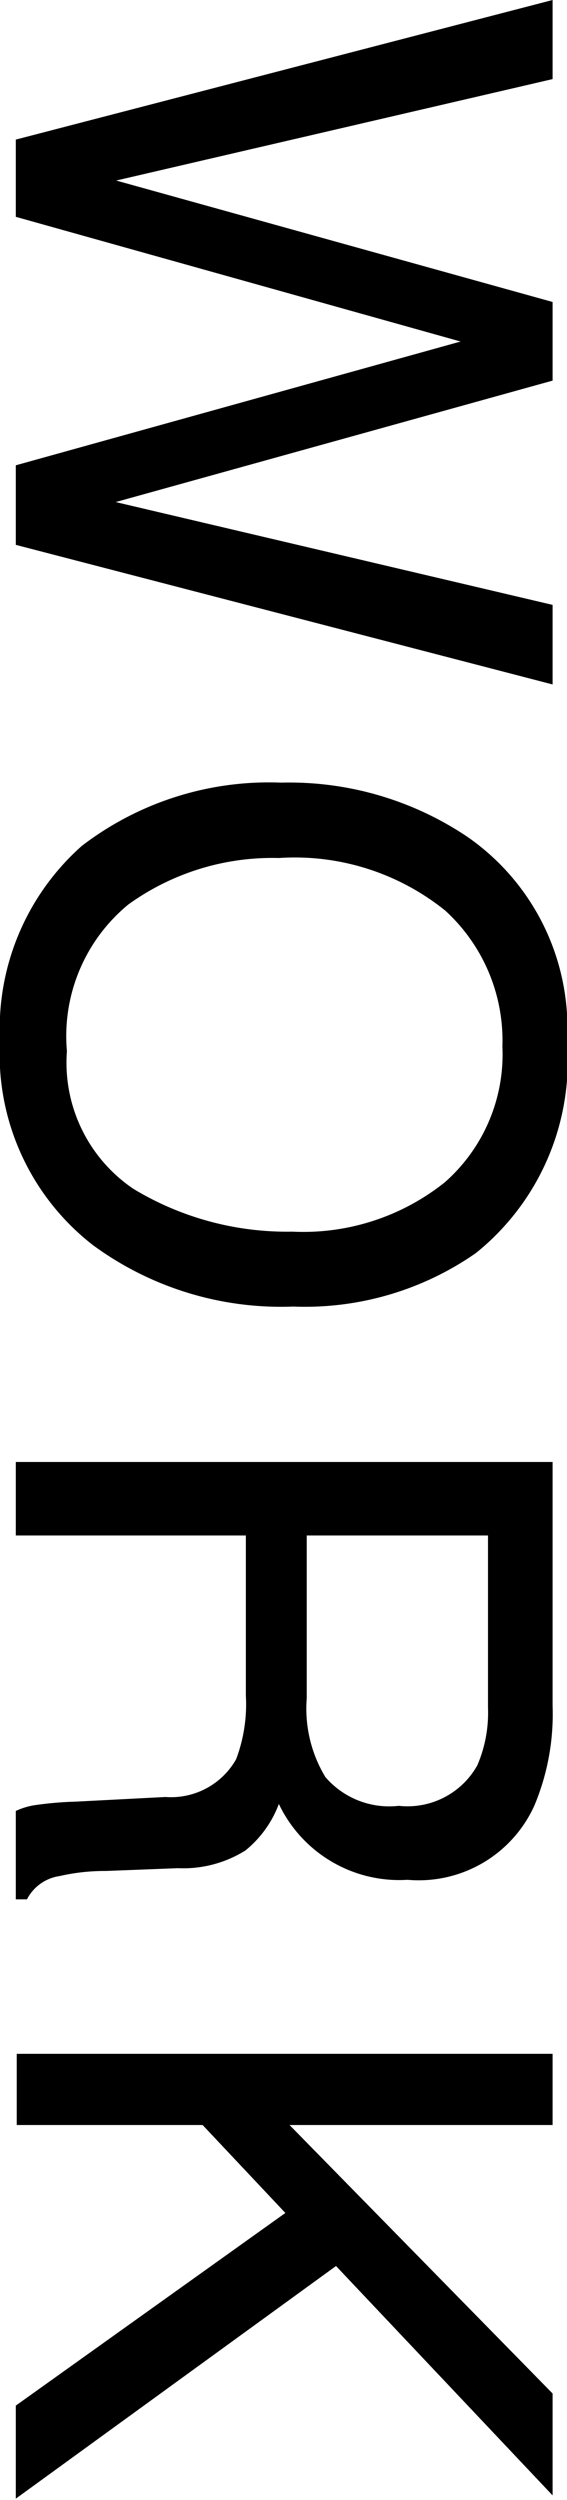
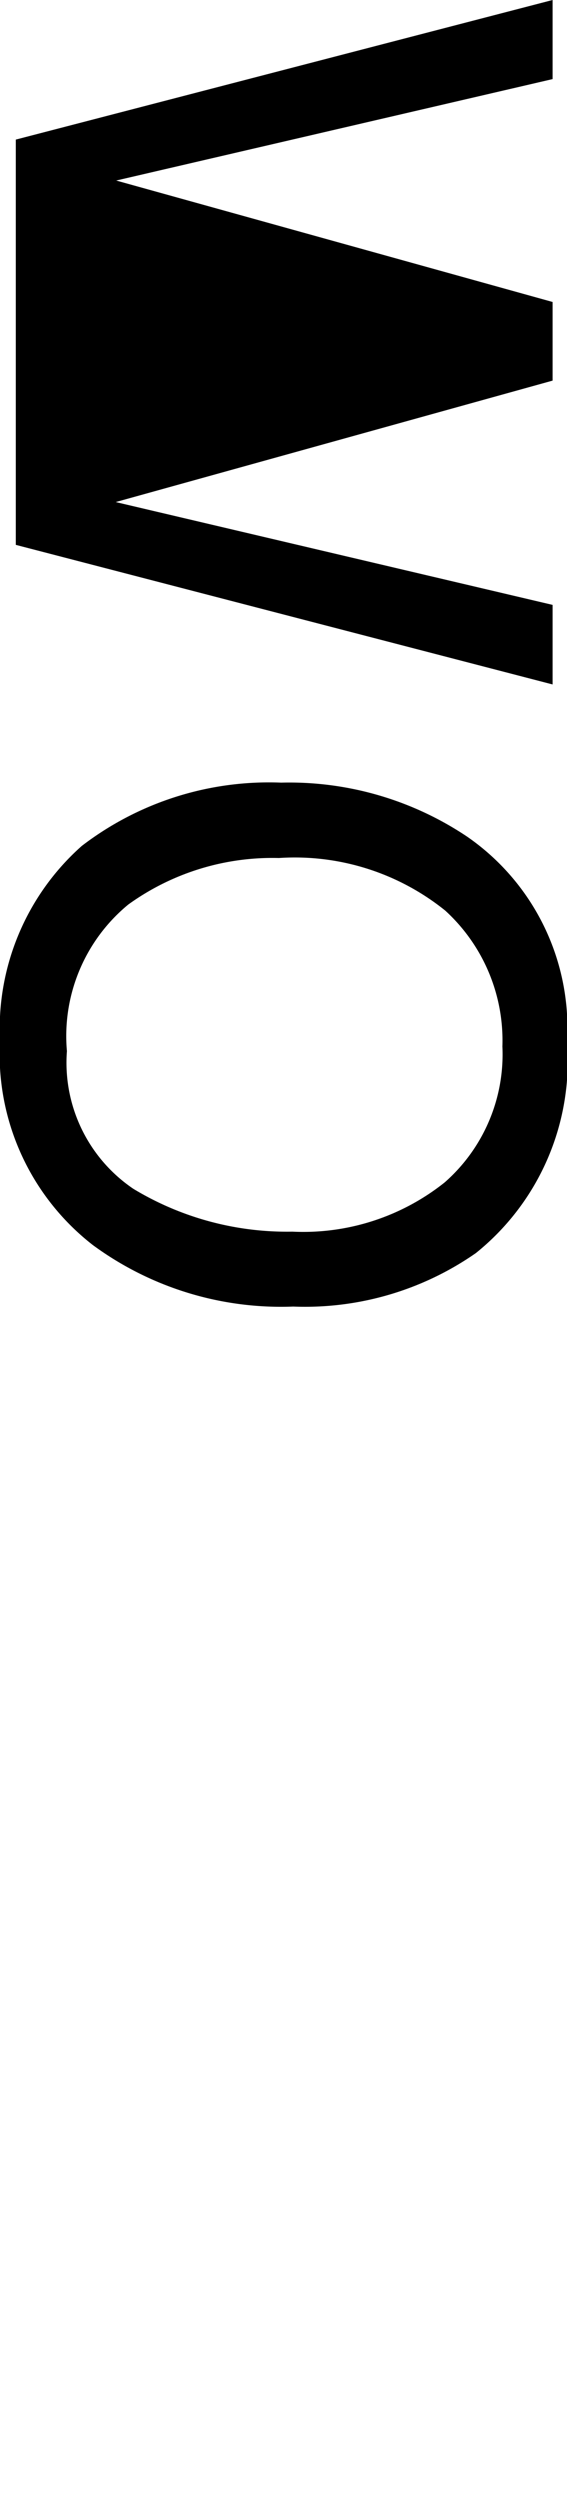
<svg xmlns="http://www.w3.org/2000/svg" viewBox="0 0 12.2 53.73">
  <g id="レイヤー_2" data-name="レイヤー 2">
    <g id="design">
-       <path d="M11.89,1.7,2.5,3.88l9.39,2.61V8.18l-9.4,2.61L11.89,13v1.71l-11.55-3V10L9.91,7.34.34,4.66V3L11.89,0Z" />
+       <path d="M11.89,1.7,2.5,3.88l9.39,2.61V8.18l-9.4,2.61L11.89,13v1.71l-11.55-3V10V3L11.89,0Z" />
      <path d="M10.24,26.93a6.43,6.43,0,0,1-3.93,1.15A6.84,6.84,0,0,1,2,26.76a5.19,5.19,0,0,1-2-4.39,5.25,5.25,0,0,1,1.76-4.19,6.62,6.62,0,0,1,4.29-1.36,6.87,6.87,0,0,1,4,1.16A5,5,0,0,1,12.2,22.4,5.29,5.29,0,0,1,10.24,26.93ZM2.87,25.55a6.39,6.39,0,0,0,3.42.92,4.88,4.88,0,0,0,3.28-1.06,3.66,3.66,0,0,0,1.24-2.92,3.78,3.78,0,0,0-1.23-2.92A5.16,5.16,0,0,0,6,18.44a5.3,5.3,0,0,0-3.24,1,3.66,3.66,0,0,0-1.32,3.15A3.27,3.27,0,0,0,2.87,25.55Z" />
-       <path d="M11.89,31.42v5.24a5.08,5.08,0,0,1-.39,2.14,2.73,2.73,0,0,1-2.73,1.6A2.87,2.87,0,0,1,6,38.77a2.34,2.34,0,0,1-.72,1,2.52,2.52,0,0,1-1.45.38l-1.55.06a4.37,4.37,0,0,0-1,.11.94.94,0,0,0-.7.5H.34V38.92a1.55,1.55,0,0,1,.38-.12,7.43,7.43,0,0,1,.91-.08l1.93-.1a1.61,1.61,0,0,0,1.52-.81,3.34,3.34,0,0,0,.21-1.37V33H.34V31.42ZM6.6,36.5A2.84,2.84,0,0,0,7,38.19a1.81,1.81,0,0,0,1.58.62,1.72,1.72,0,0,0,1.69-.87,2.86,2.86,0,0,0,.23-1.24V33H6.6Z" />
-       <path d="M11.89,44.14v1.53H6.23l5.66,5.77v2.19L7.23,48.7l-6.89,5v-2l5.8-4.14L4.36,45.67h-4V44.14Z" />
    </g>
  </g>
</svg>